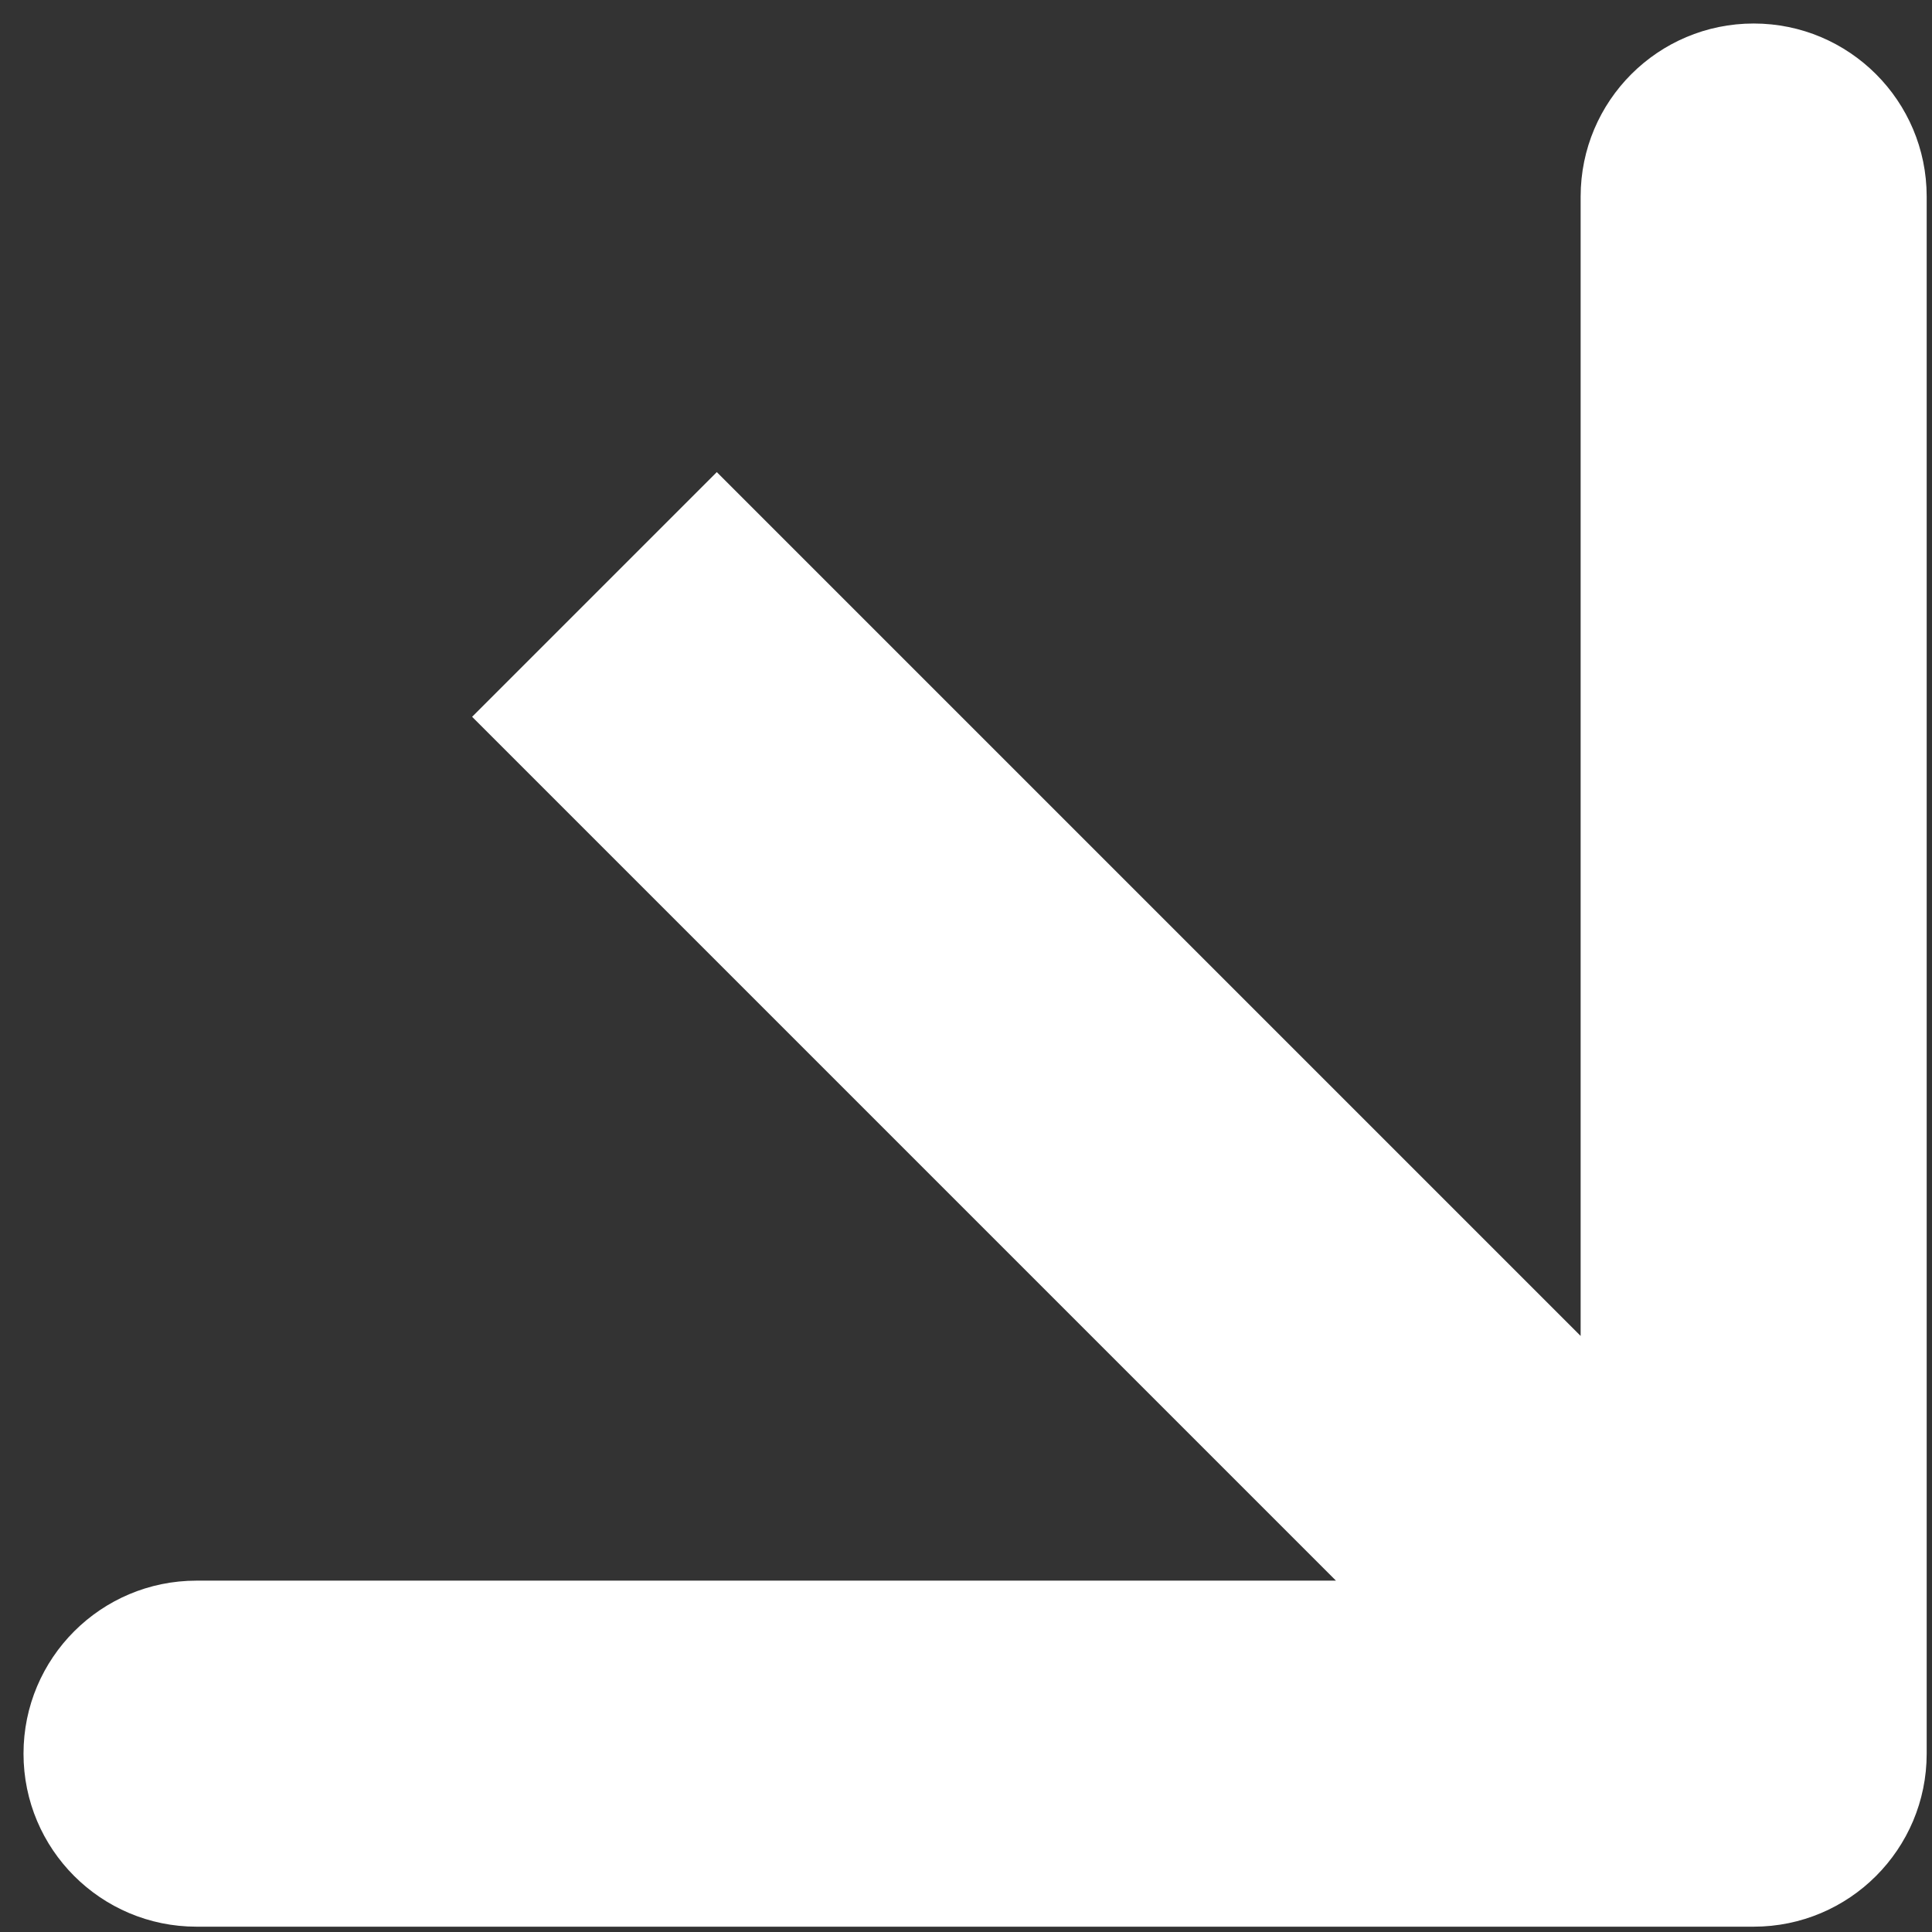
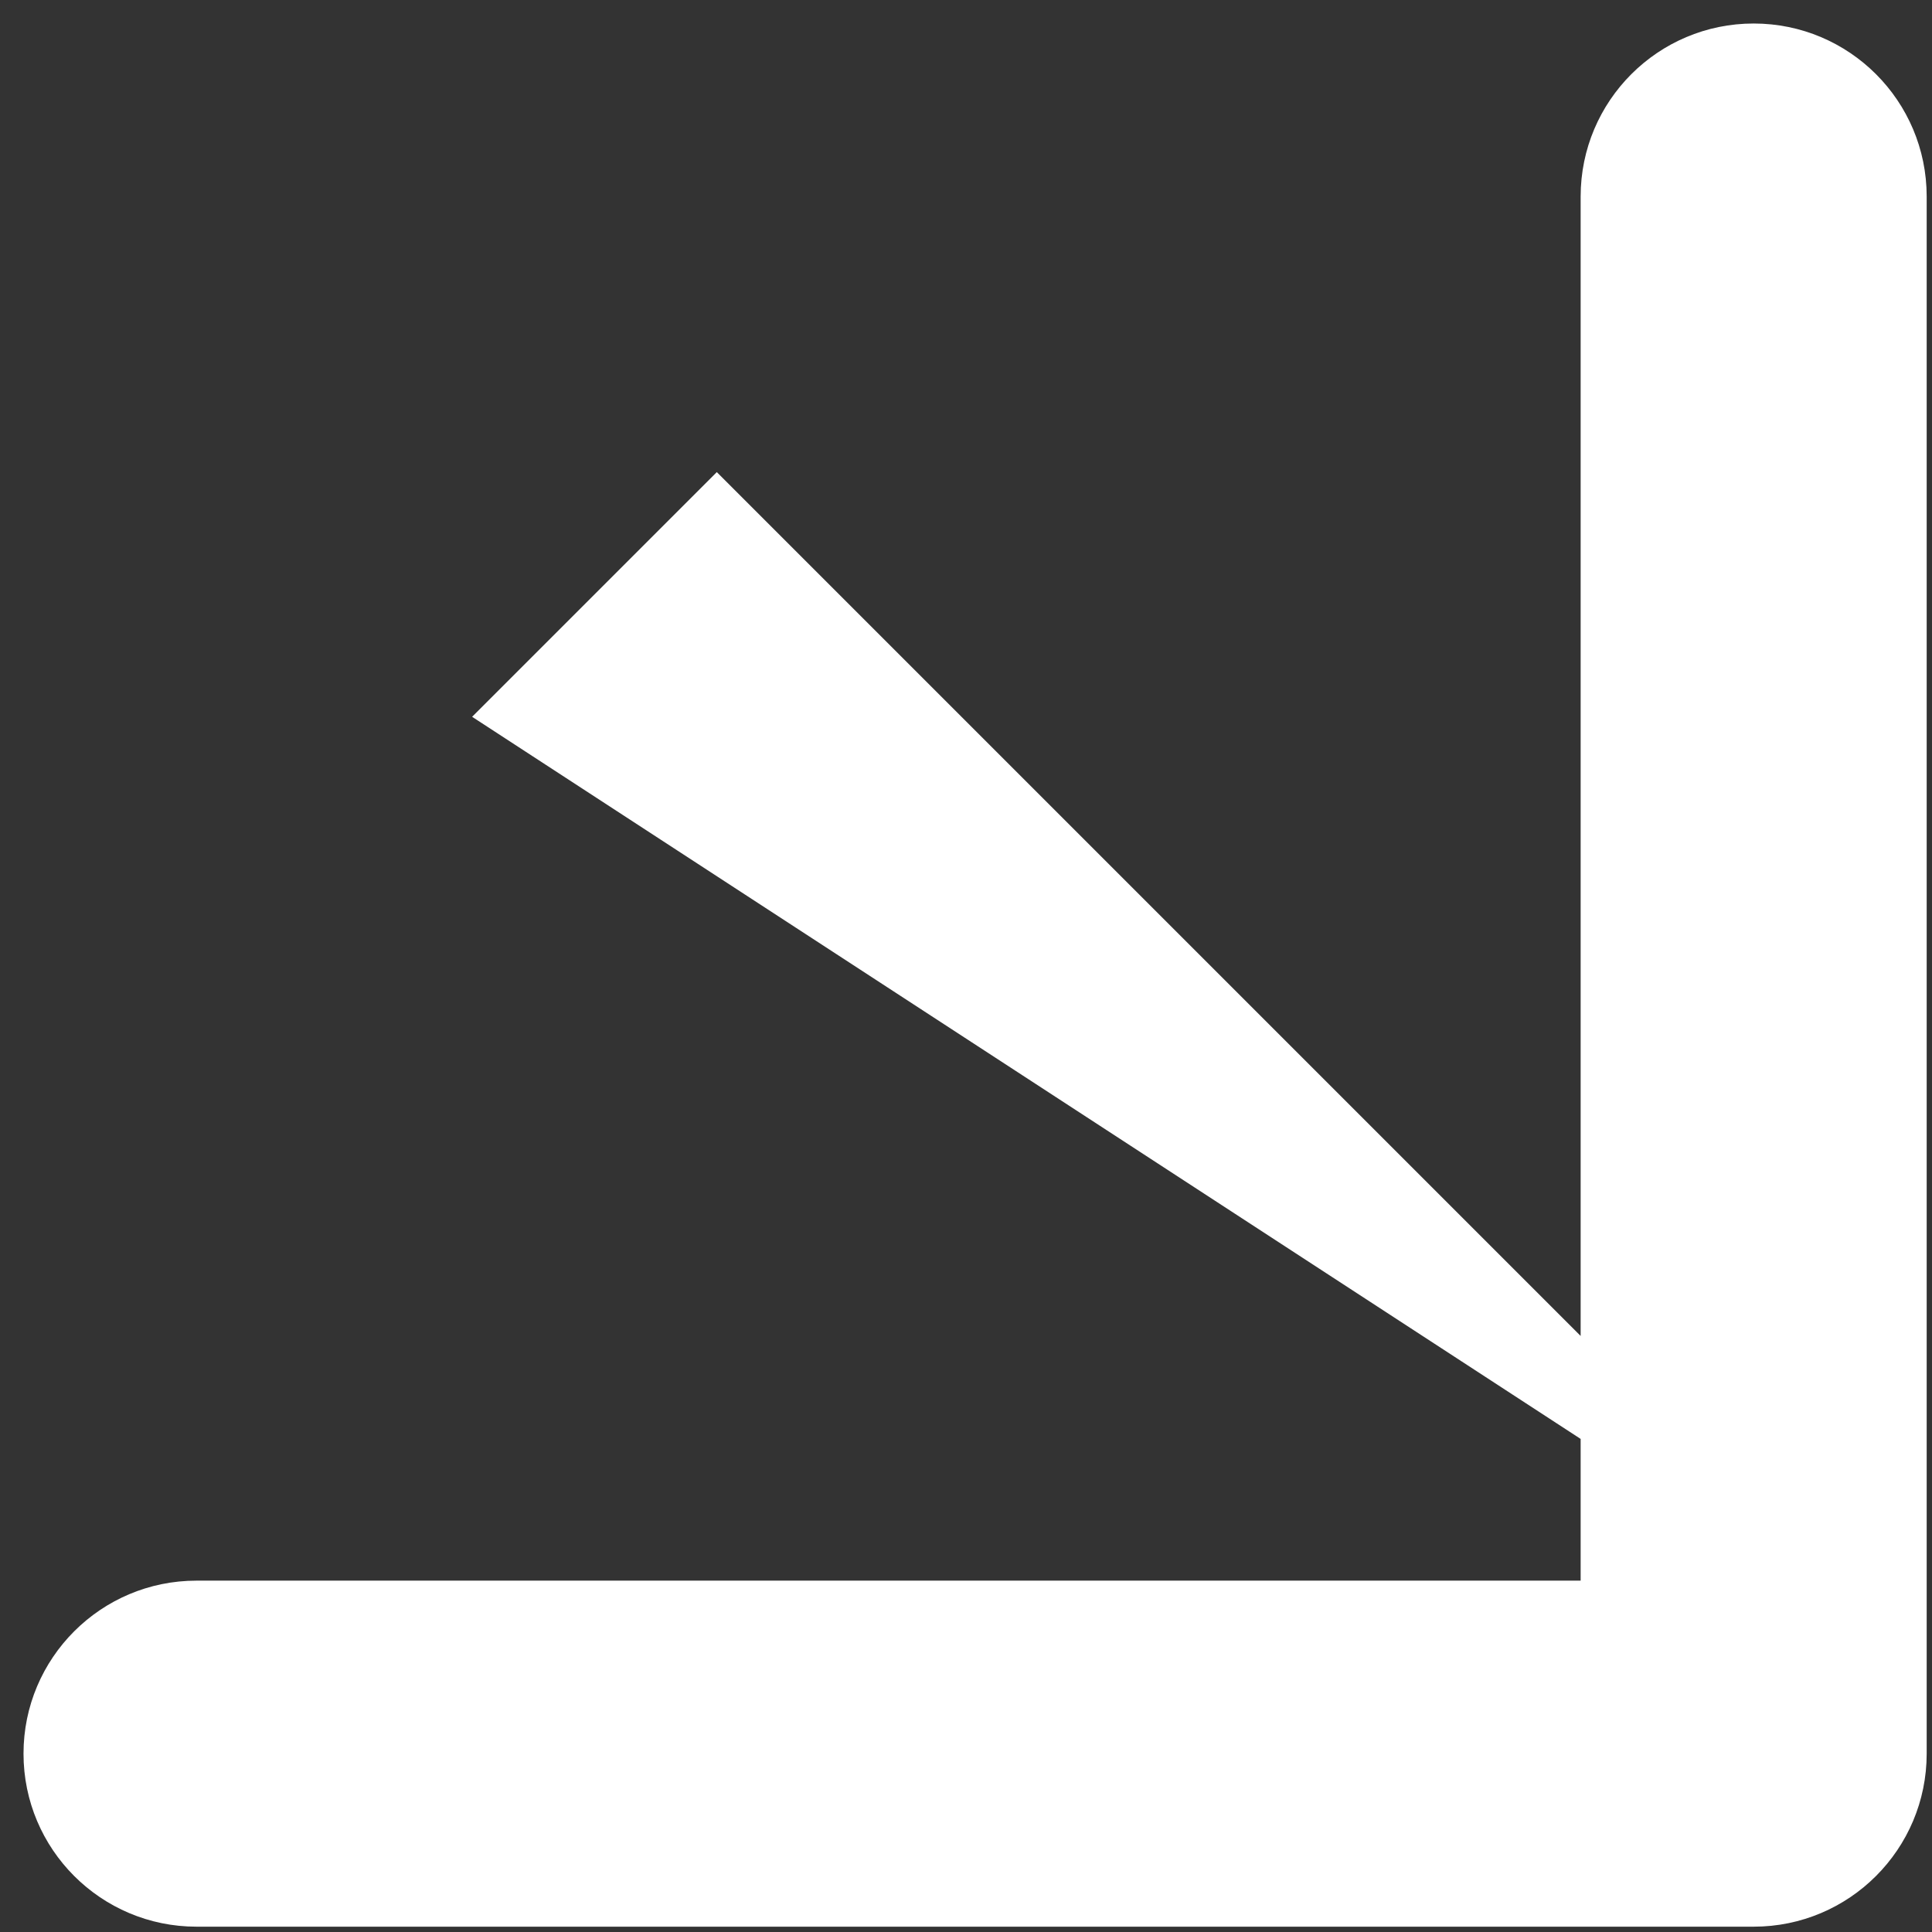
<svg xmlns="http://www.w3.org/2000/svg" width="65" height="65" viewBox="0 0 65 65" fill="none">
  <rect x="0" y="0" width="65" height="65" fill="#333333" stroke="none" />
-   <path d="M59 64.821C62.215 64.821 64.821 62.215 64.821 59V6.612C64.821 3.397 62.215 0.791 59 0.791C55.785 0.791 53.179 3.397 53.179 6.612V53.179H6.612C3.397 53.179 0.791 55.785 0.791 59C0.791 62.215 3.397 64.821 6.612 64.821H59ZM15.884 24.116L54.884 63.116L63.116 54.884L24.116 15.884L15.884 24.116Z" fill="white" />
+   <path d="M59 64.821C62.215 64.821 64.821 62.215 64.821 59V6.612C64.821 3.397 62.215 0.791 59 0.791C55.785 0.791 53.179 3.397 53.179 6.612V53.179H6.612C3.397 53.179 0.791 55.785 0.791 59C0.791 62.215 3.397 64.821 6.612 64.821H59ZM15.884 24.116L63.116 54.884L24.116 15.884L15.884 24.116Z" fill="white" />
</svg>